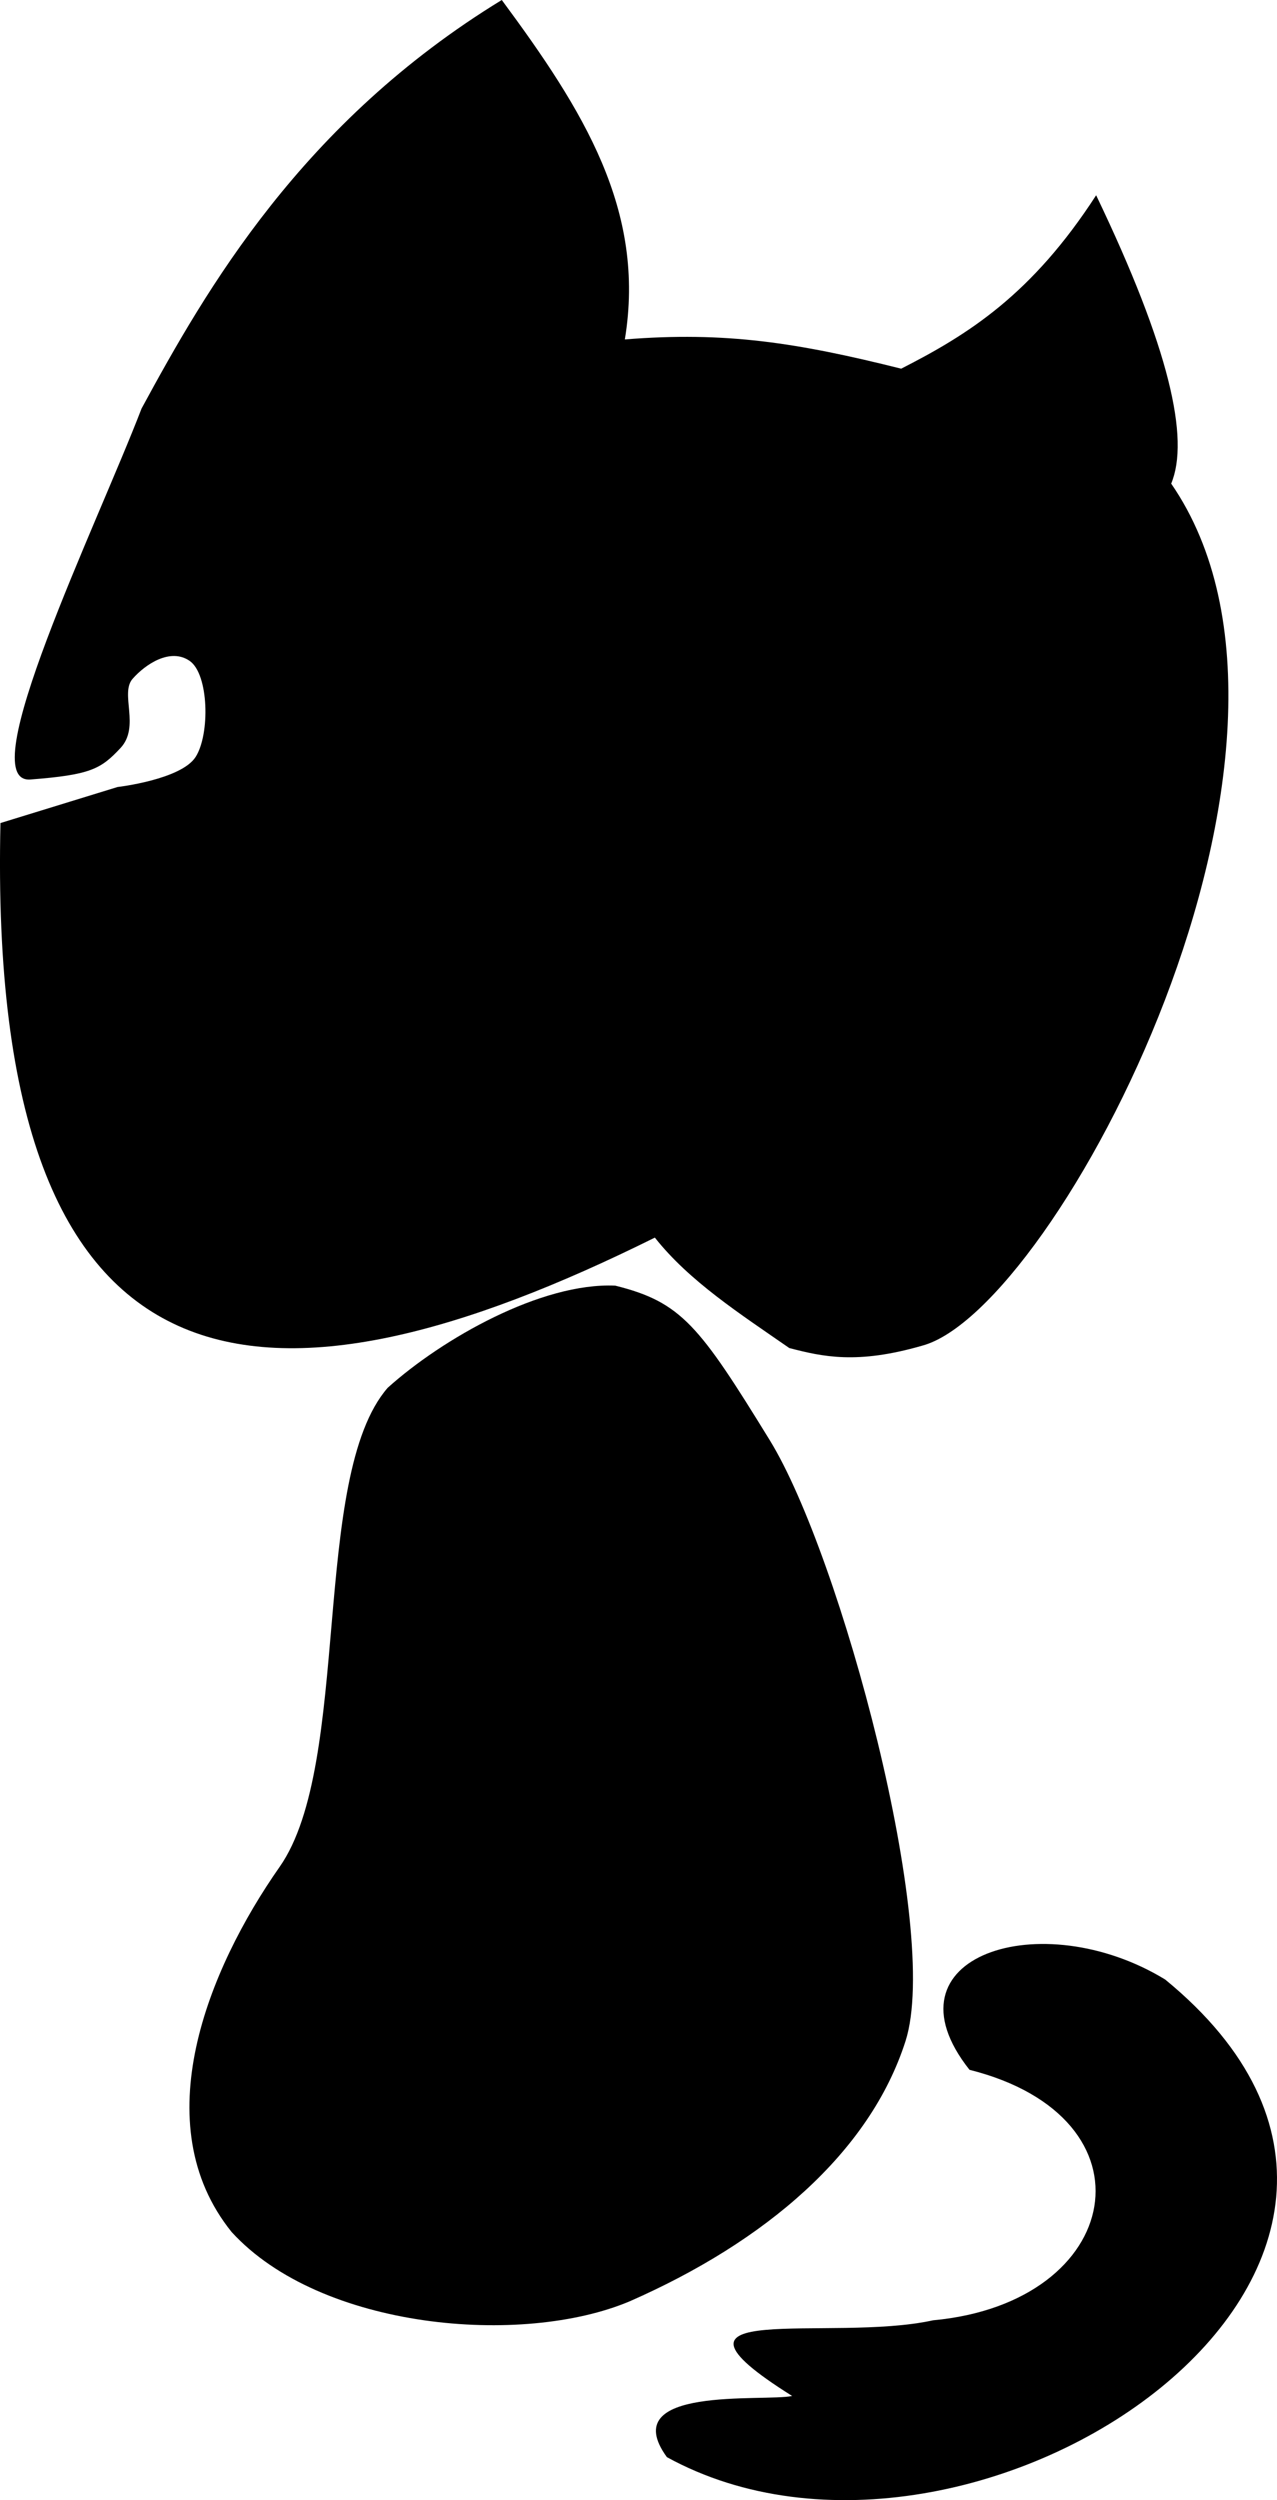
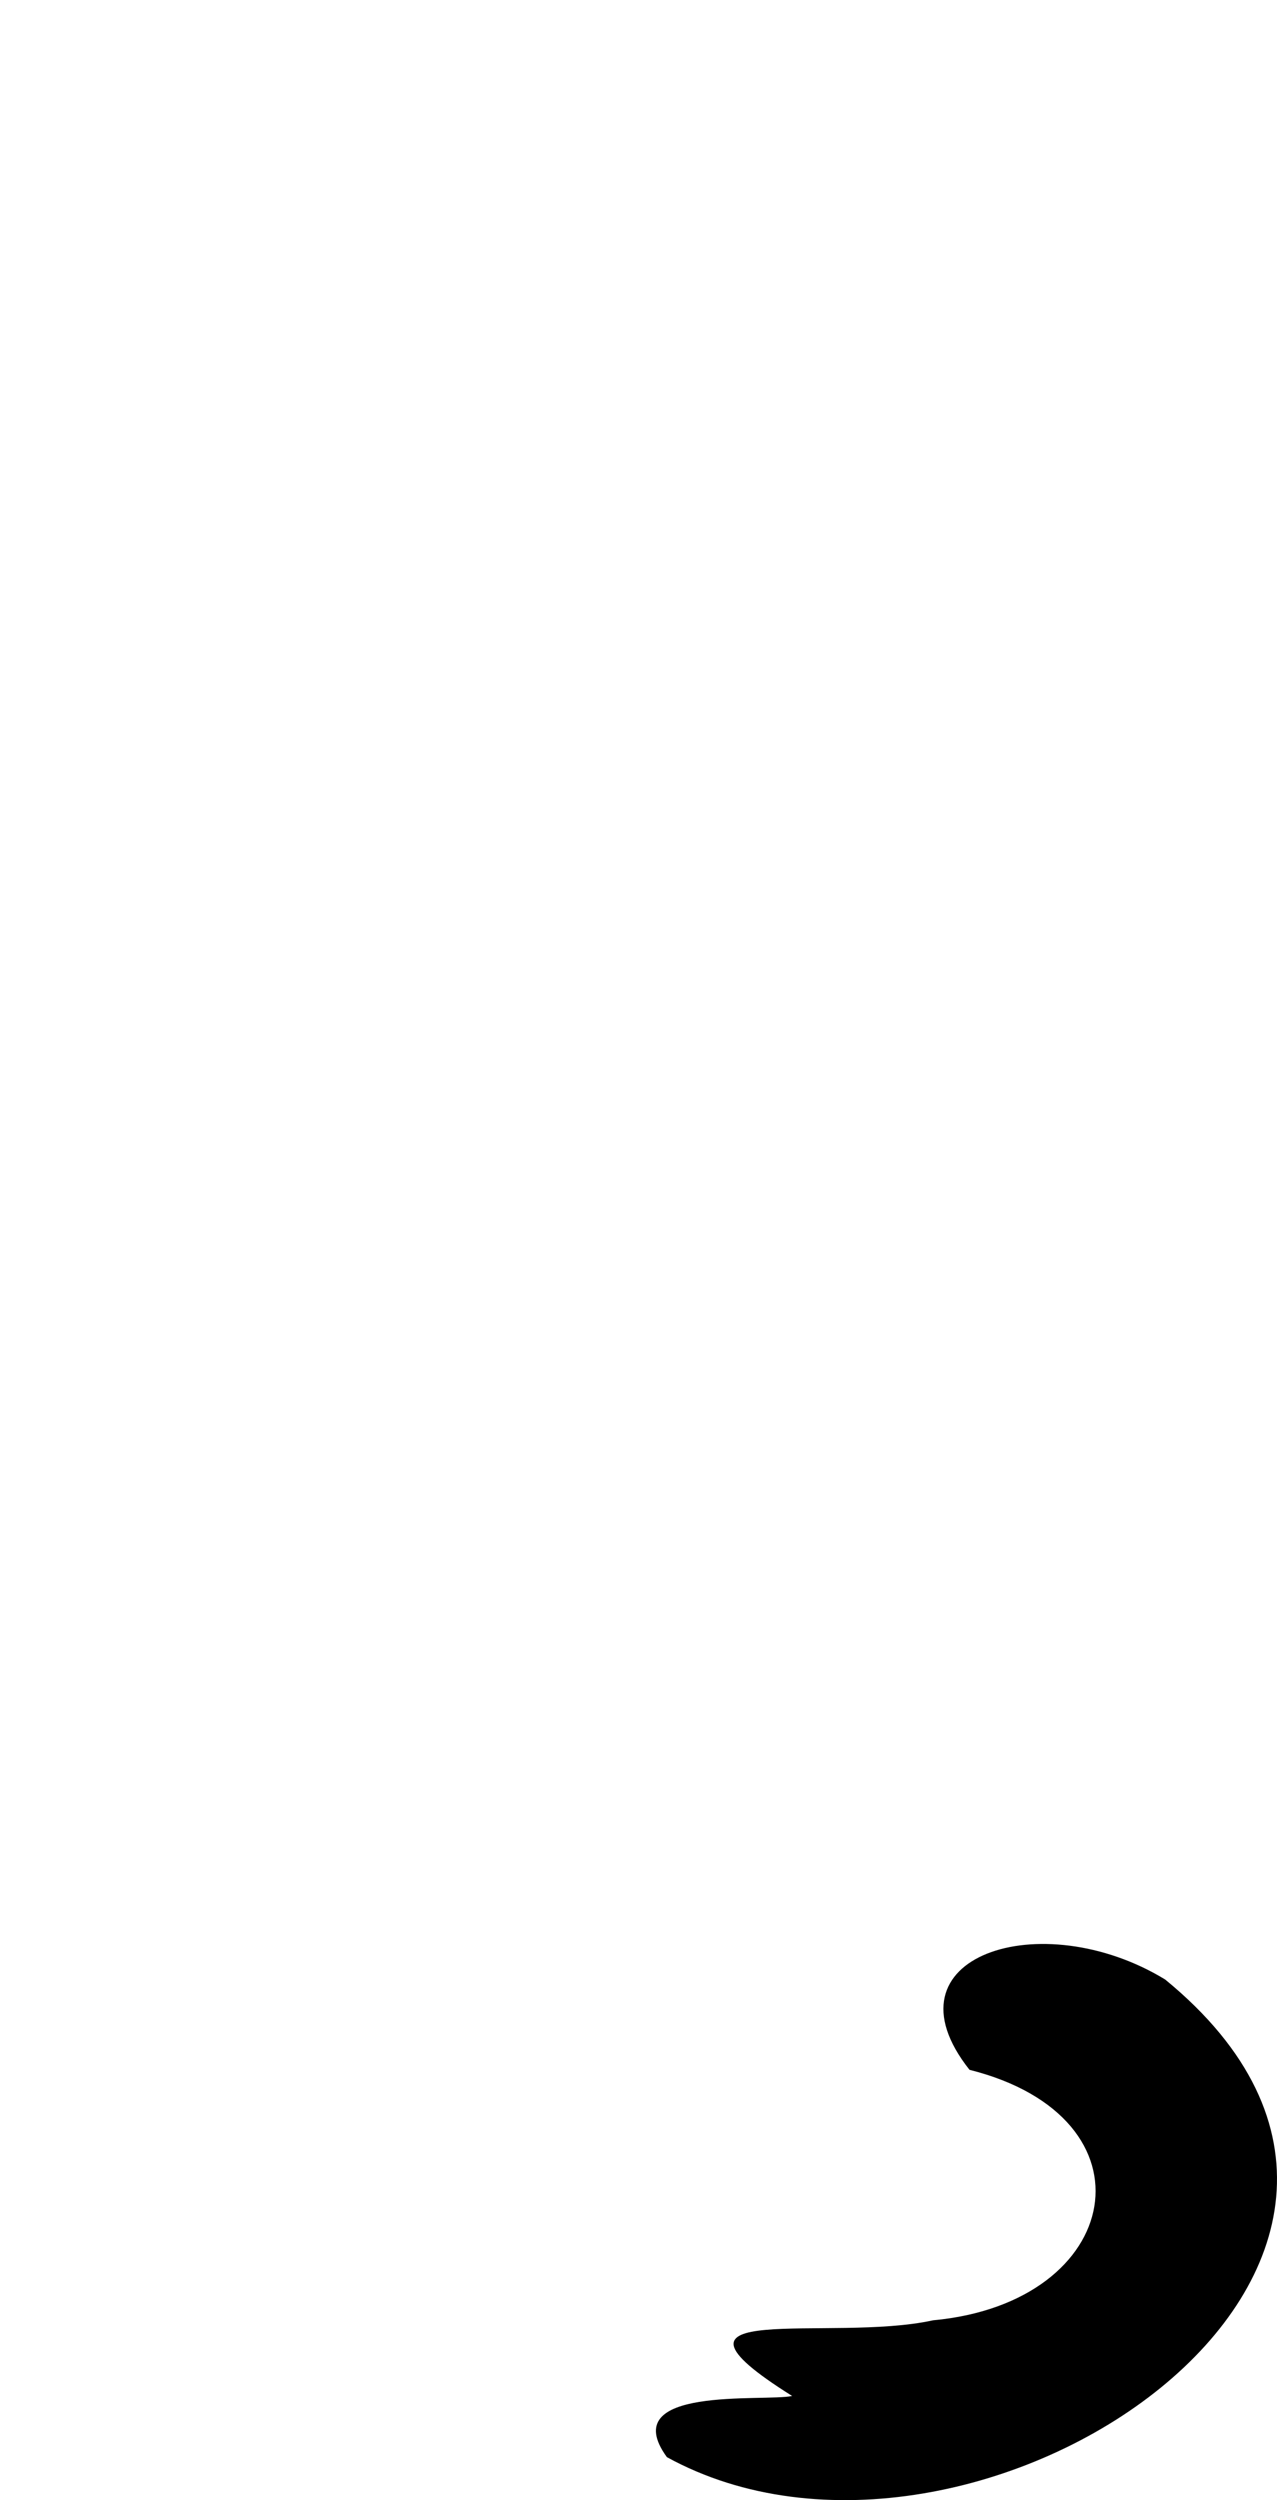
<svg xmlns="http://www.w3.org/2000/svg" viewBox="0 0 517.77 1013" version="1.0">
  <path d="M393.09 838.655c77.12 19.39 62.78 94.36-14.79 101.5-41.73 9.19-120.42-9.04-57.12 30.66-11.29 2.44-71.94-4.35-50.79 24.78 124.61 68.4 342-78.89 202.04-193.52-50.32-30.71-115.8-9.44-79.34 36.58z" />
-   <path d="M157.2 562.305c22.18-19.93 62.32-42.71 92.26-41.38 26.87 6.69 34.1 16.22 62.68 62.68 28.69 46.65 69.51 198.16 55.01 243.42-14.53 45.39-57.12 81.4-111.73 105.39-43.54 18.46-125.43 11.49-161.51-28.04-35.23-43.7-9.67-106.37 19.47-147.94 29.41-41.95 12.41-158.03 43.82-194.13z" />
-   <path d="M12.36 315.845c24.22-1.89 28.49-4.15 36.52-12.78 8.03-8.64-.33-22.05 4.87-28 5.2-5.94 15.29-12.67 23.12-7.3s8.34 29.74 2.44 38.95c-5.91 9.2-31.65 12.17-31.65 12.17l-47.47 14.6c-5.56 242.12 109.56 245.3 265.33 167.97 13.9 17.63 34.6 30.94 54.5 44.75 13.54 3.52 27.49 6.67 53.83-.94 54.19-14.34 174.66-242.5 101.02-349.31 7.56-18.16-.69-54.89-30.43-116.84-26.09 40.29-51.8 56.39-79.05 70.27-42-10.5-71.21-15.15-112.04-11.85 8.6-52.31-16.8-92.834-49.9-137.54C122.33 49.56 83.56 117.335 57.4 165.525c-18.22 47.37-69.19 152.19-45.04 150.32z" />
</svg>